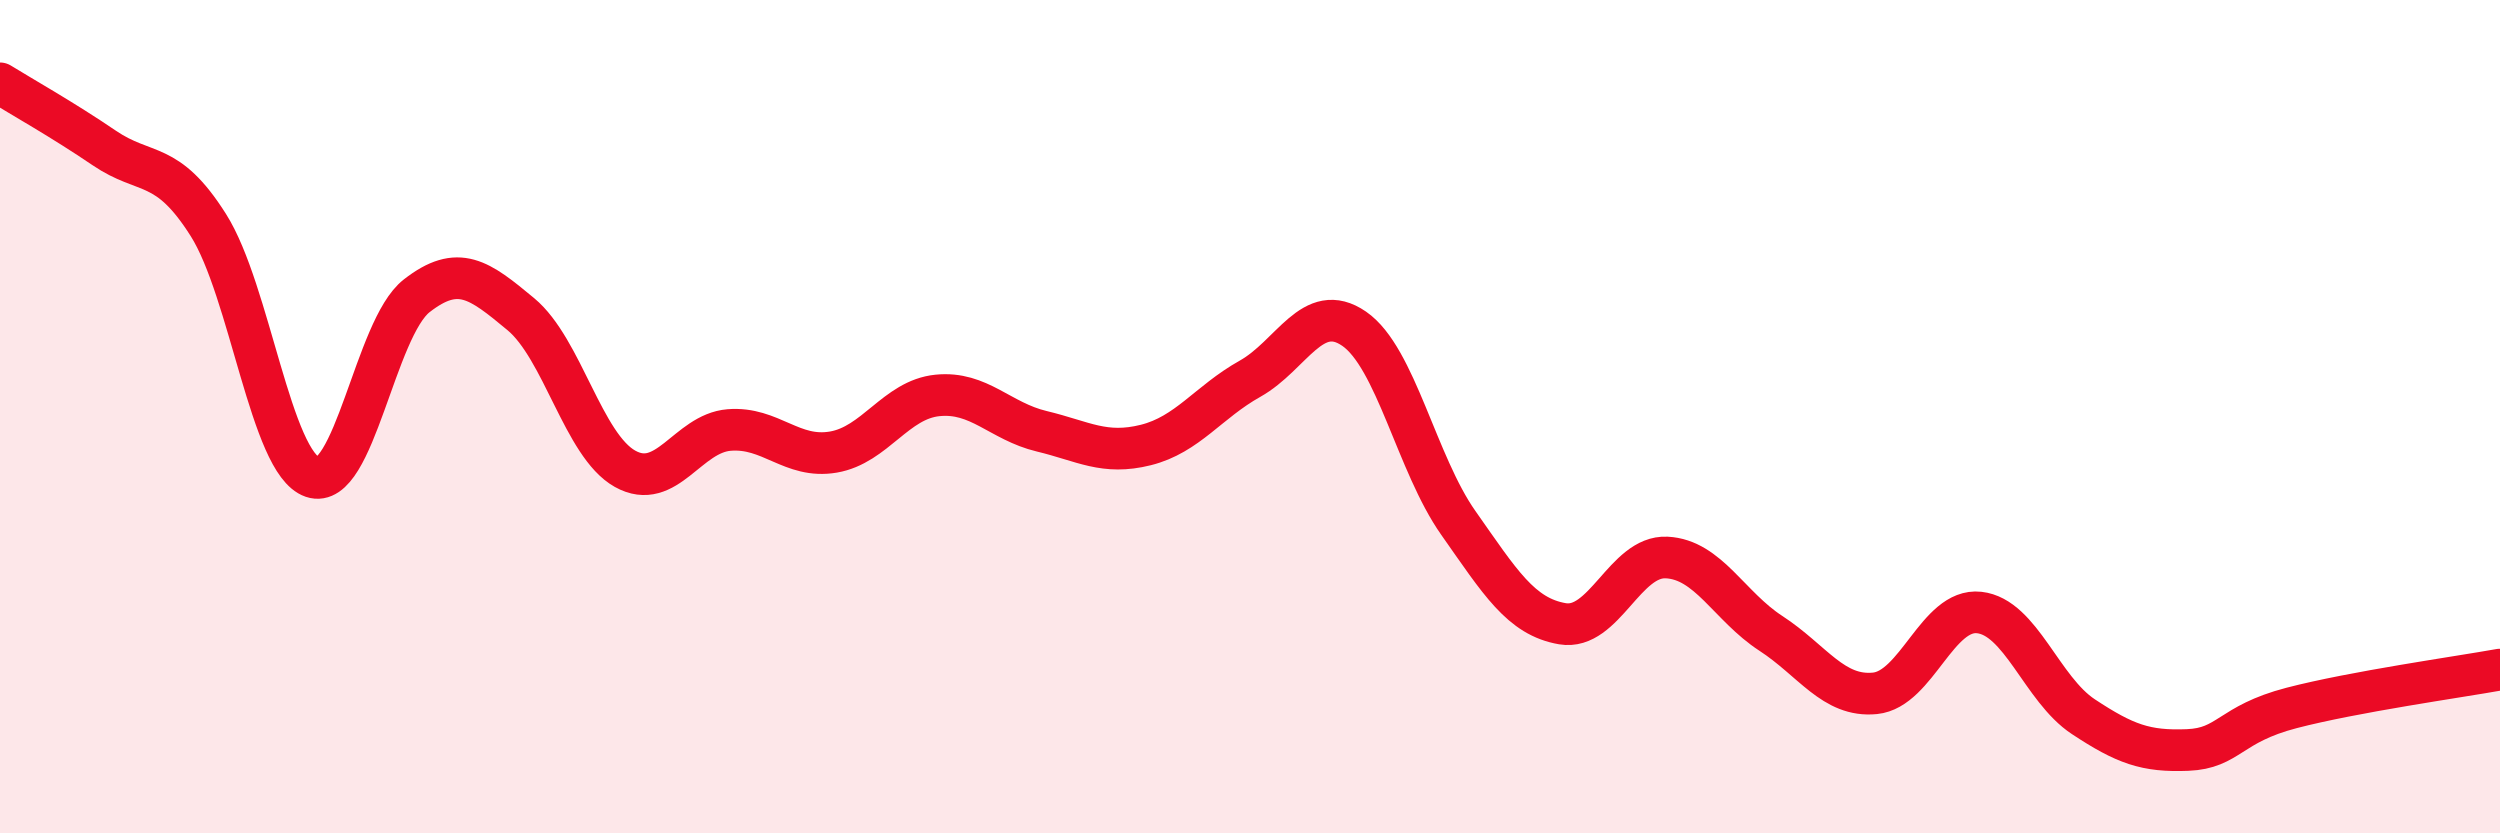
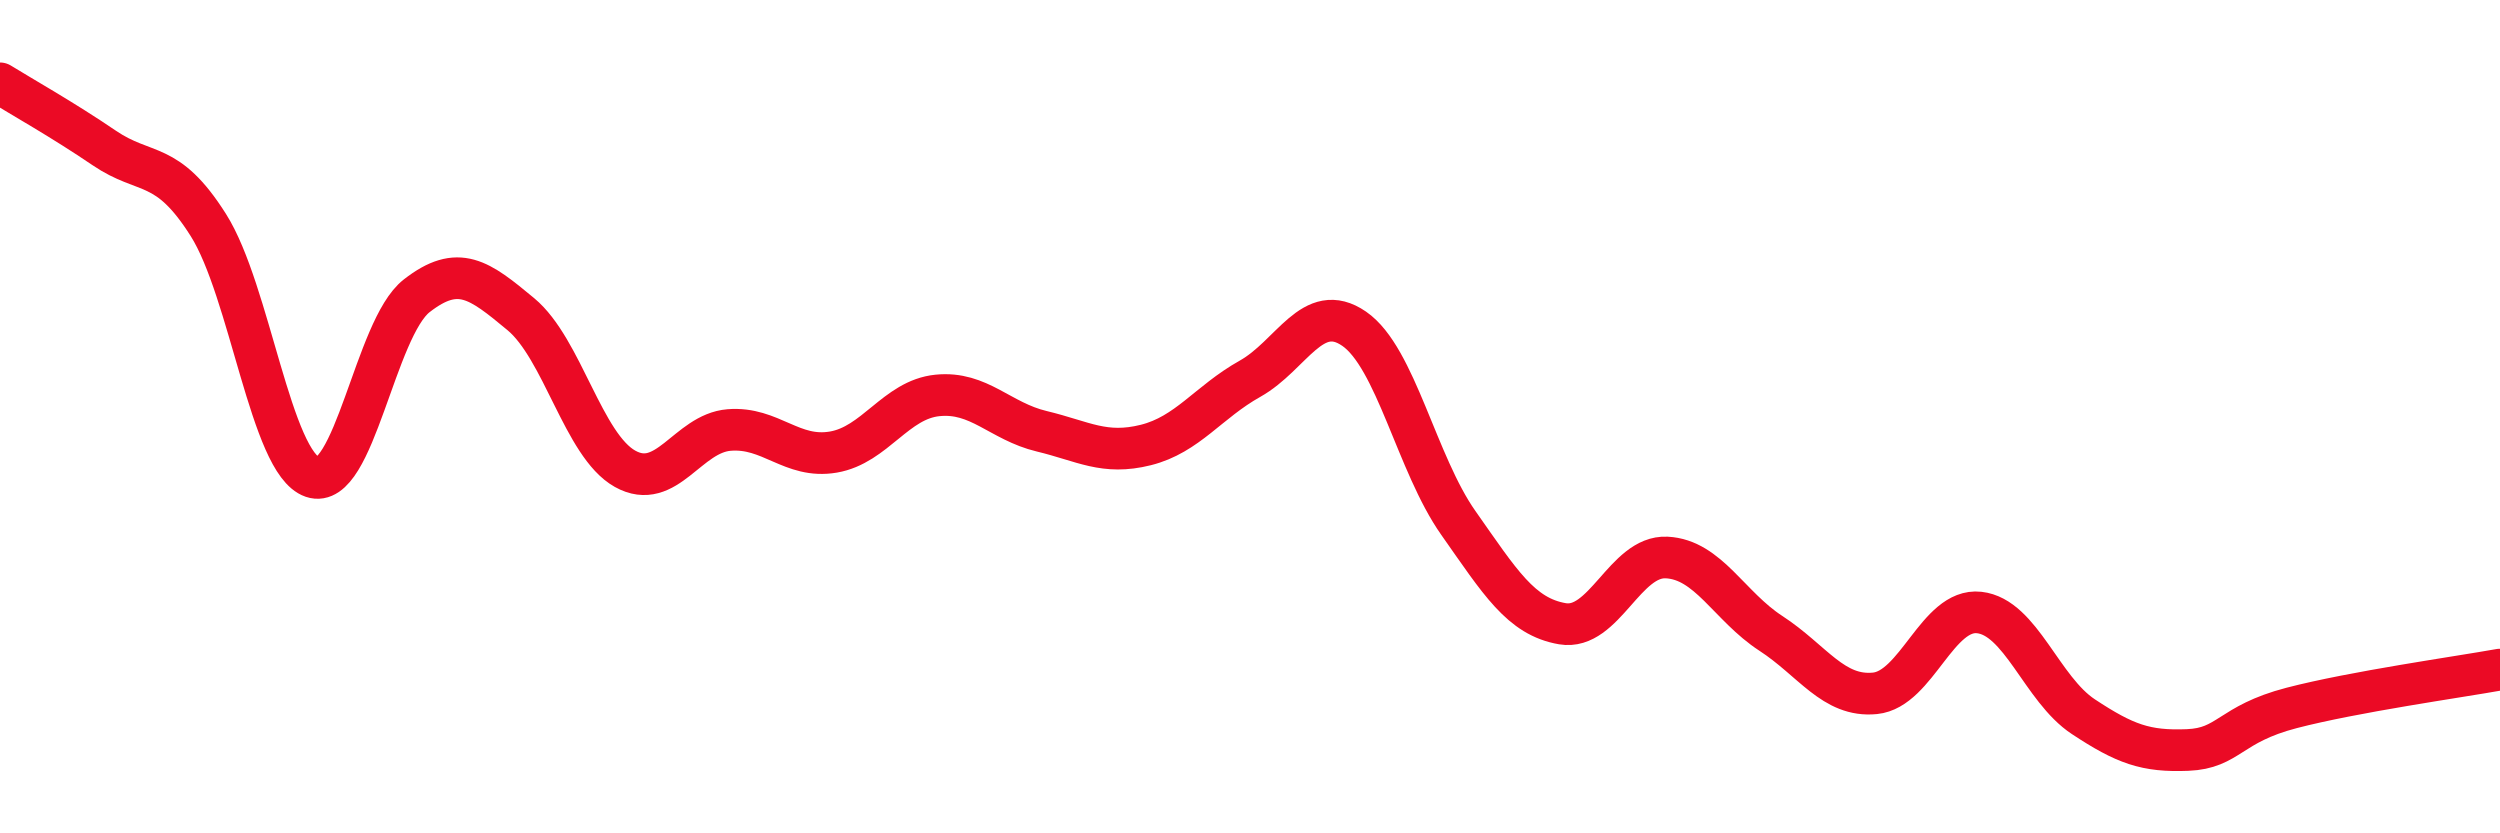
<svg xmlns="http://www.w3.org/2000/svg" width="60" height="20" viewBox="0 0 60 20">
-   <path d="M 0,2 C 0.5,2.31 1.5,2.87 2.5,3.55 C 3.5,4.23 4,3.82 5,5.4 C 6,6.98 6.5,11.11 7.5,11.45 C 8.5,11.79 9,7.88 10,7.1 C 11,6.32 11.5,6.71 12.5,7.54 C 13.5,8.37 14,10.69 15,11.25 C 16,11.81 16.5,10.4 17.5,10.32 C 18.5,10.24 19,11.02 20,10.85 C 21,10.68 21.5,9.59 22.5,9.49 C 23.5,9.39 24,10.11 25,10.35 C 26,10.59 26.5,10.93 27.5,10.68 C 28.5,10.43 29,9.65 30,9.09 C 31,8.53 31.5,7.2 32.5,7.89 C 33.5,8.58 34,11.13 35,12.55 C 36,13.97 36.5,14.8 37.5,14.97 C 38.5,15.14 39,13.33 40,13.38 C 41,13.43 41.5,14.55 42.5,15.2 C 43.5,15.85 44,16.74 45,16.64 C 46,16.54 46.5,14.59 47.5,14.7 C 48.5,14.81 49,16.54 50,17.2 C 51,17.86 51.5,18.04 52.5,18 C 53.5,17.96 53.5,17.38 55,16.99 C 56.5,16.6 59,16.25 60,16.07L60 20L0 20Z" fill="#EB0A25" opacity="0.1" stroke-linecap="round" stroke-linejoin="round" />
  <path d="M 0,2 C 0.5,2.31 1.5,2.87 2.5,3.55 C 3.5,4.23 4,3.82 5,5.4 C 6,6.98 6.5,11.11 7.5,11.45 C 8.5,11.79 9,7.88 10,7.1 C 11,6.32 11.5,6.71 12.5,7.54 C 13.5,8.37 14,10.69 15,11.25 C 16,11.81 16.5,10.4 17.5,10.32 C 18.5,10.24 19,11.02 20,10.85 C 21,10.68 21.5,9.59 22.5,9.49 C 23.5,9.39 24,10.11 25,10.35 C 26,10.59 26.5,10.93 27.5,10.68 C 28.5,10.43 29,9.65 30,9.09 C 31,8.53 31.5,7.2 32.5,7.89 C 33.5,8.58 34,11.13 35,12.55 C 36,13.97 36.5,14.8 37.5,14.97 C 38.5,15.14 39,13.33 40,13.38 C 41,13.43 41.5,14.55 42.5,15.2 C 43.5,15.85 44,16.74 45,16.64 C 46,16.54 46.5,14.59 47.5,14.7 C 48.5,14.81 49,16.54 50,17.2 C 51,17.86 51.5,18.04 52.5,18 C 53.5,17.96 53.5,17.38 55,16.99 C 56.5,16.6 59,16.25 60,16.07" stroke="#EB0A25" stroke-width="1" fill="none" stroke-linecap="round" stroke-linejoin="round" />
</svg>